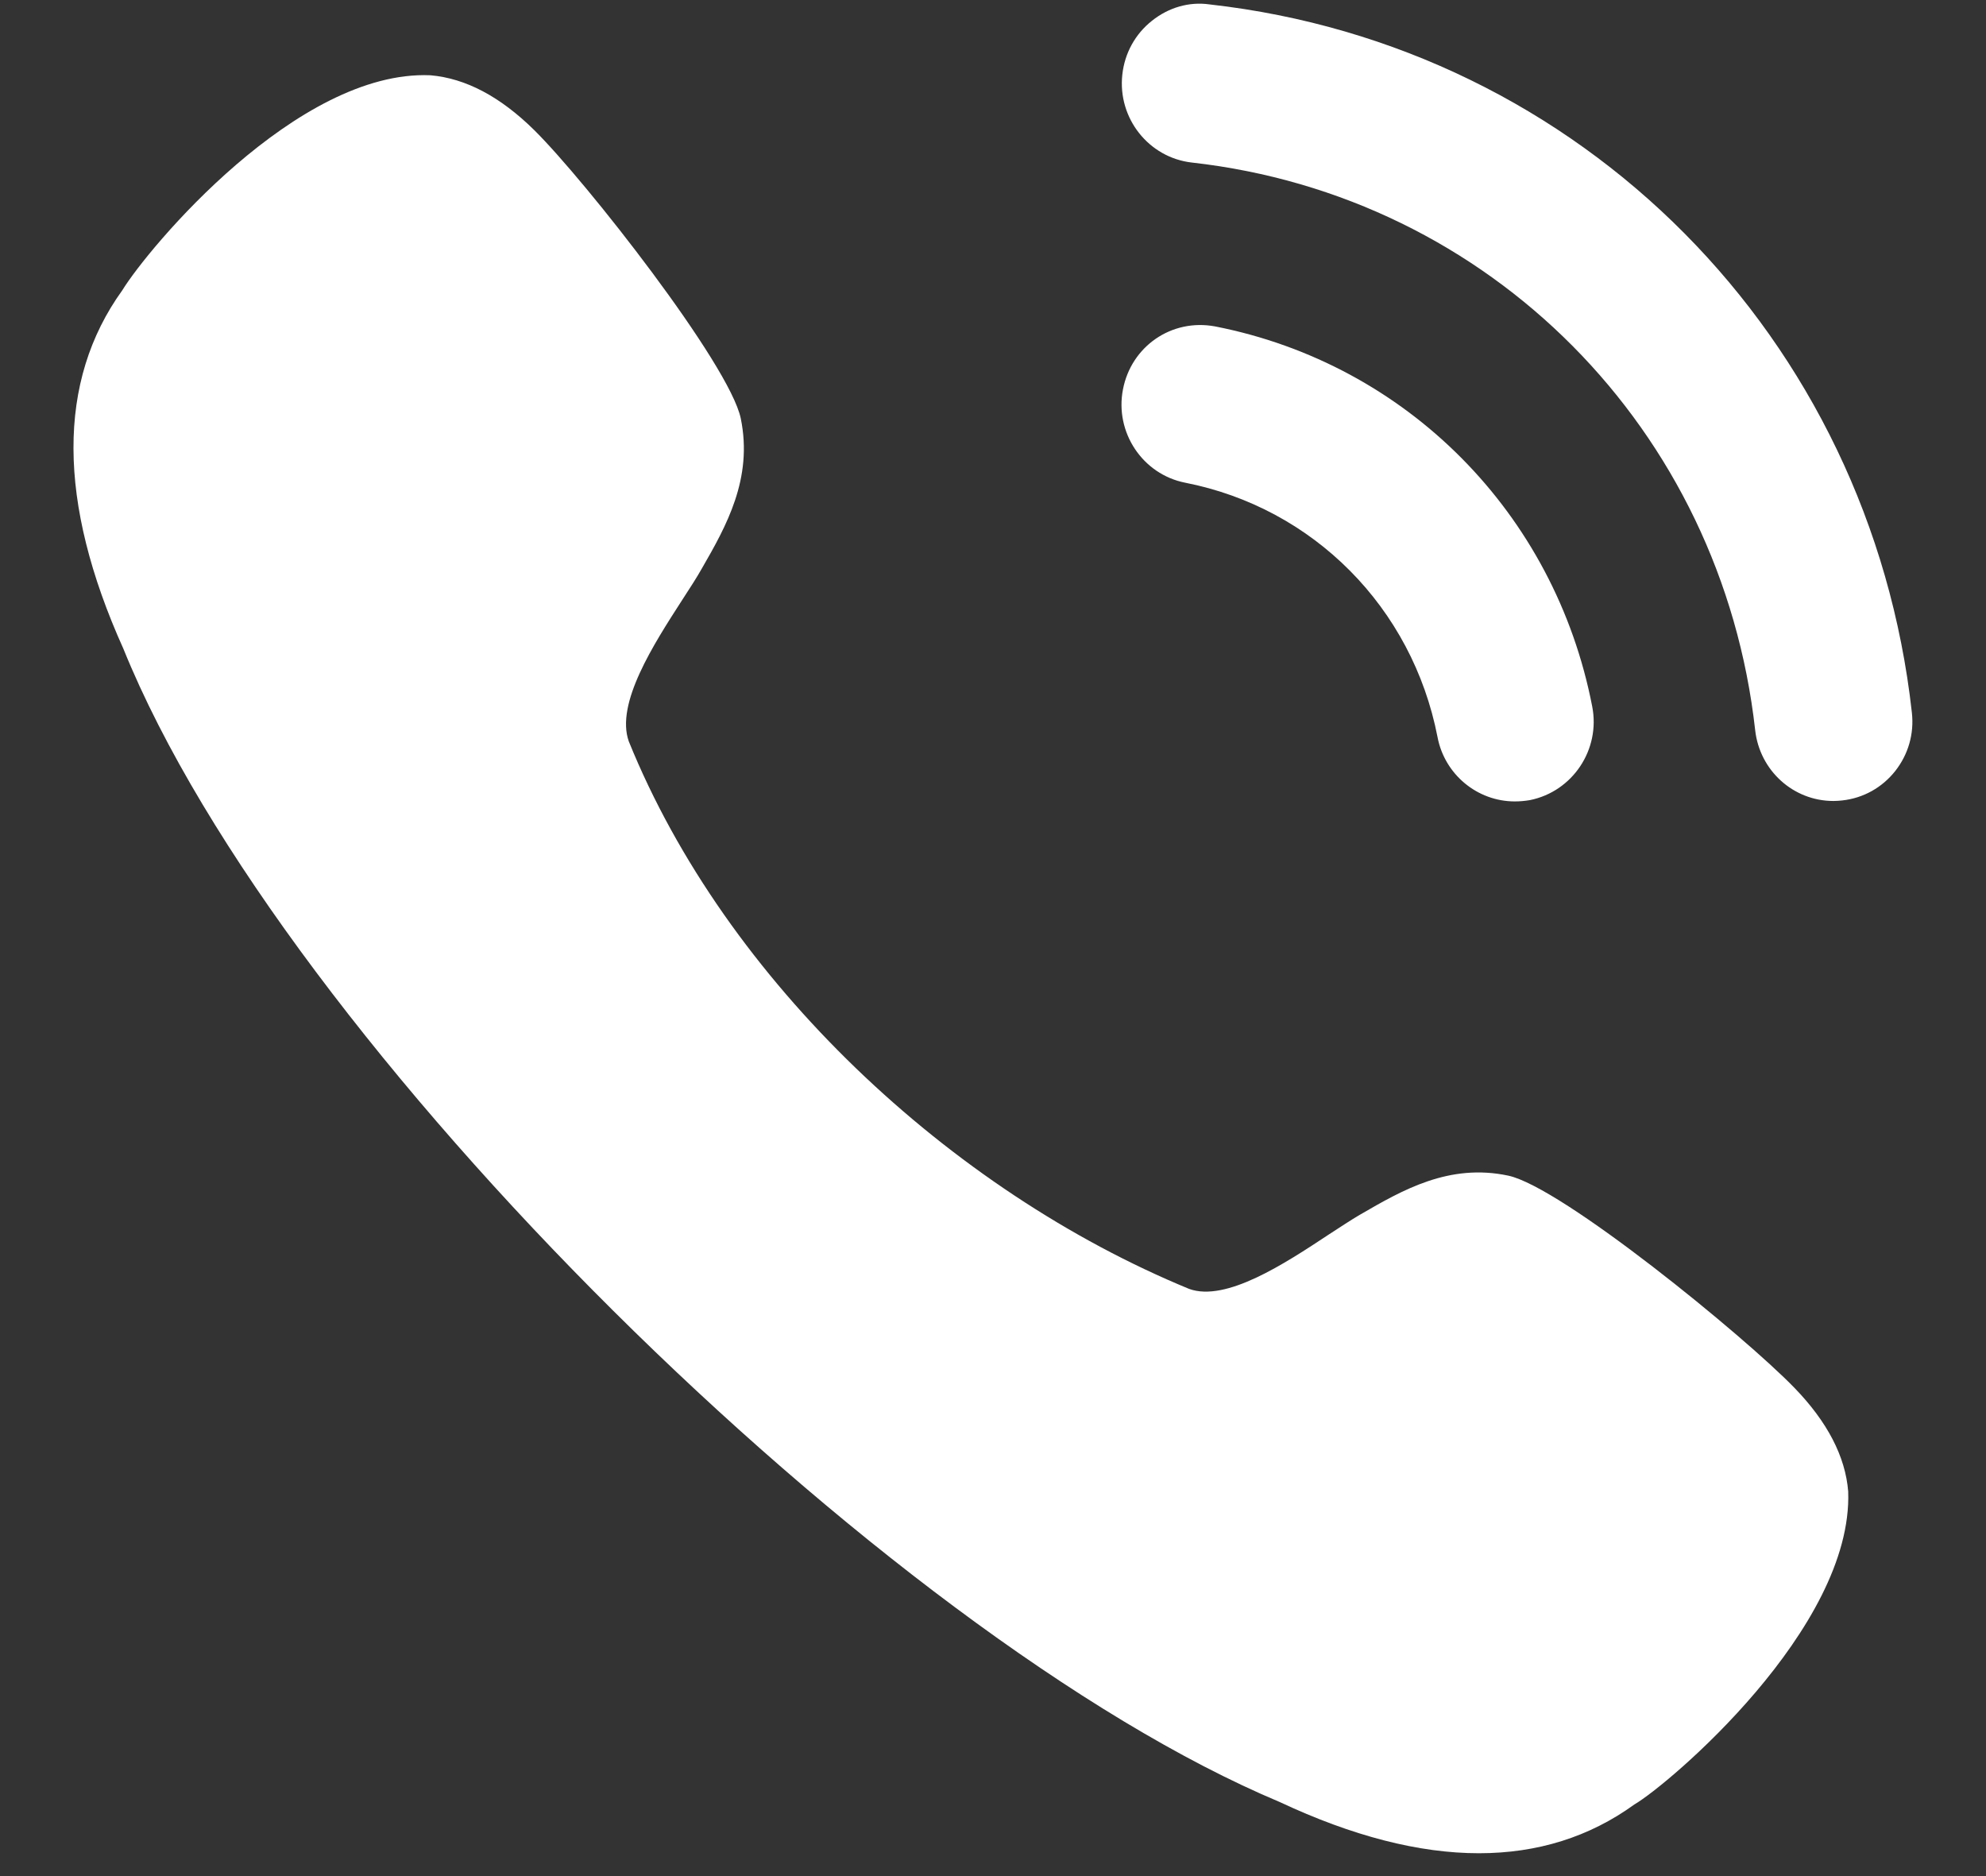
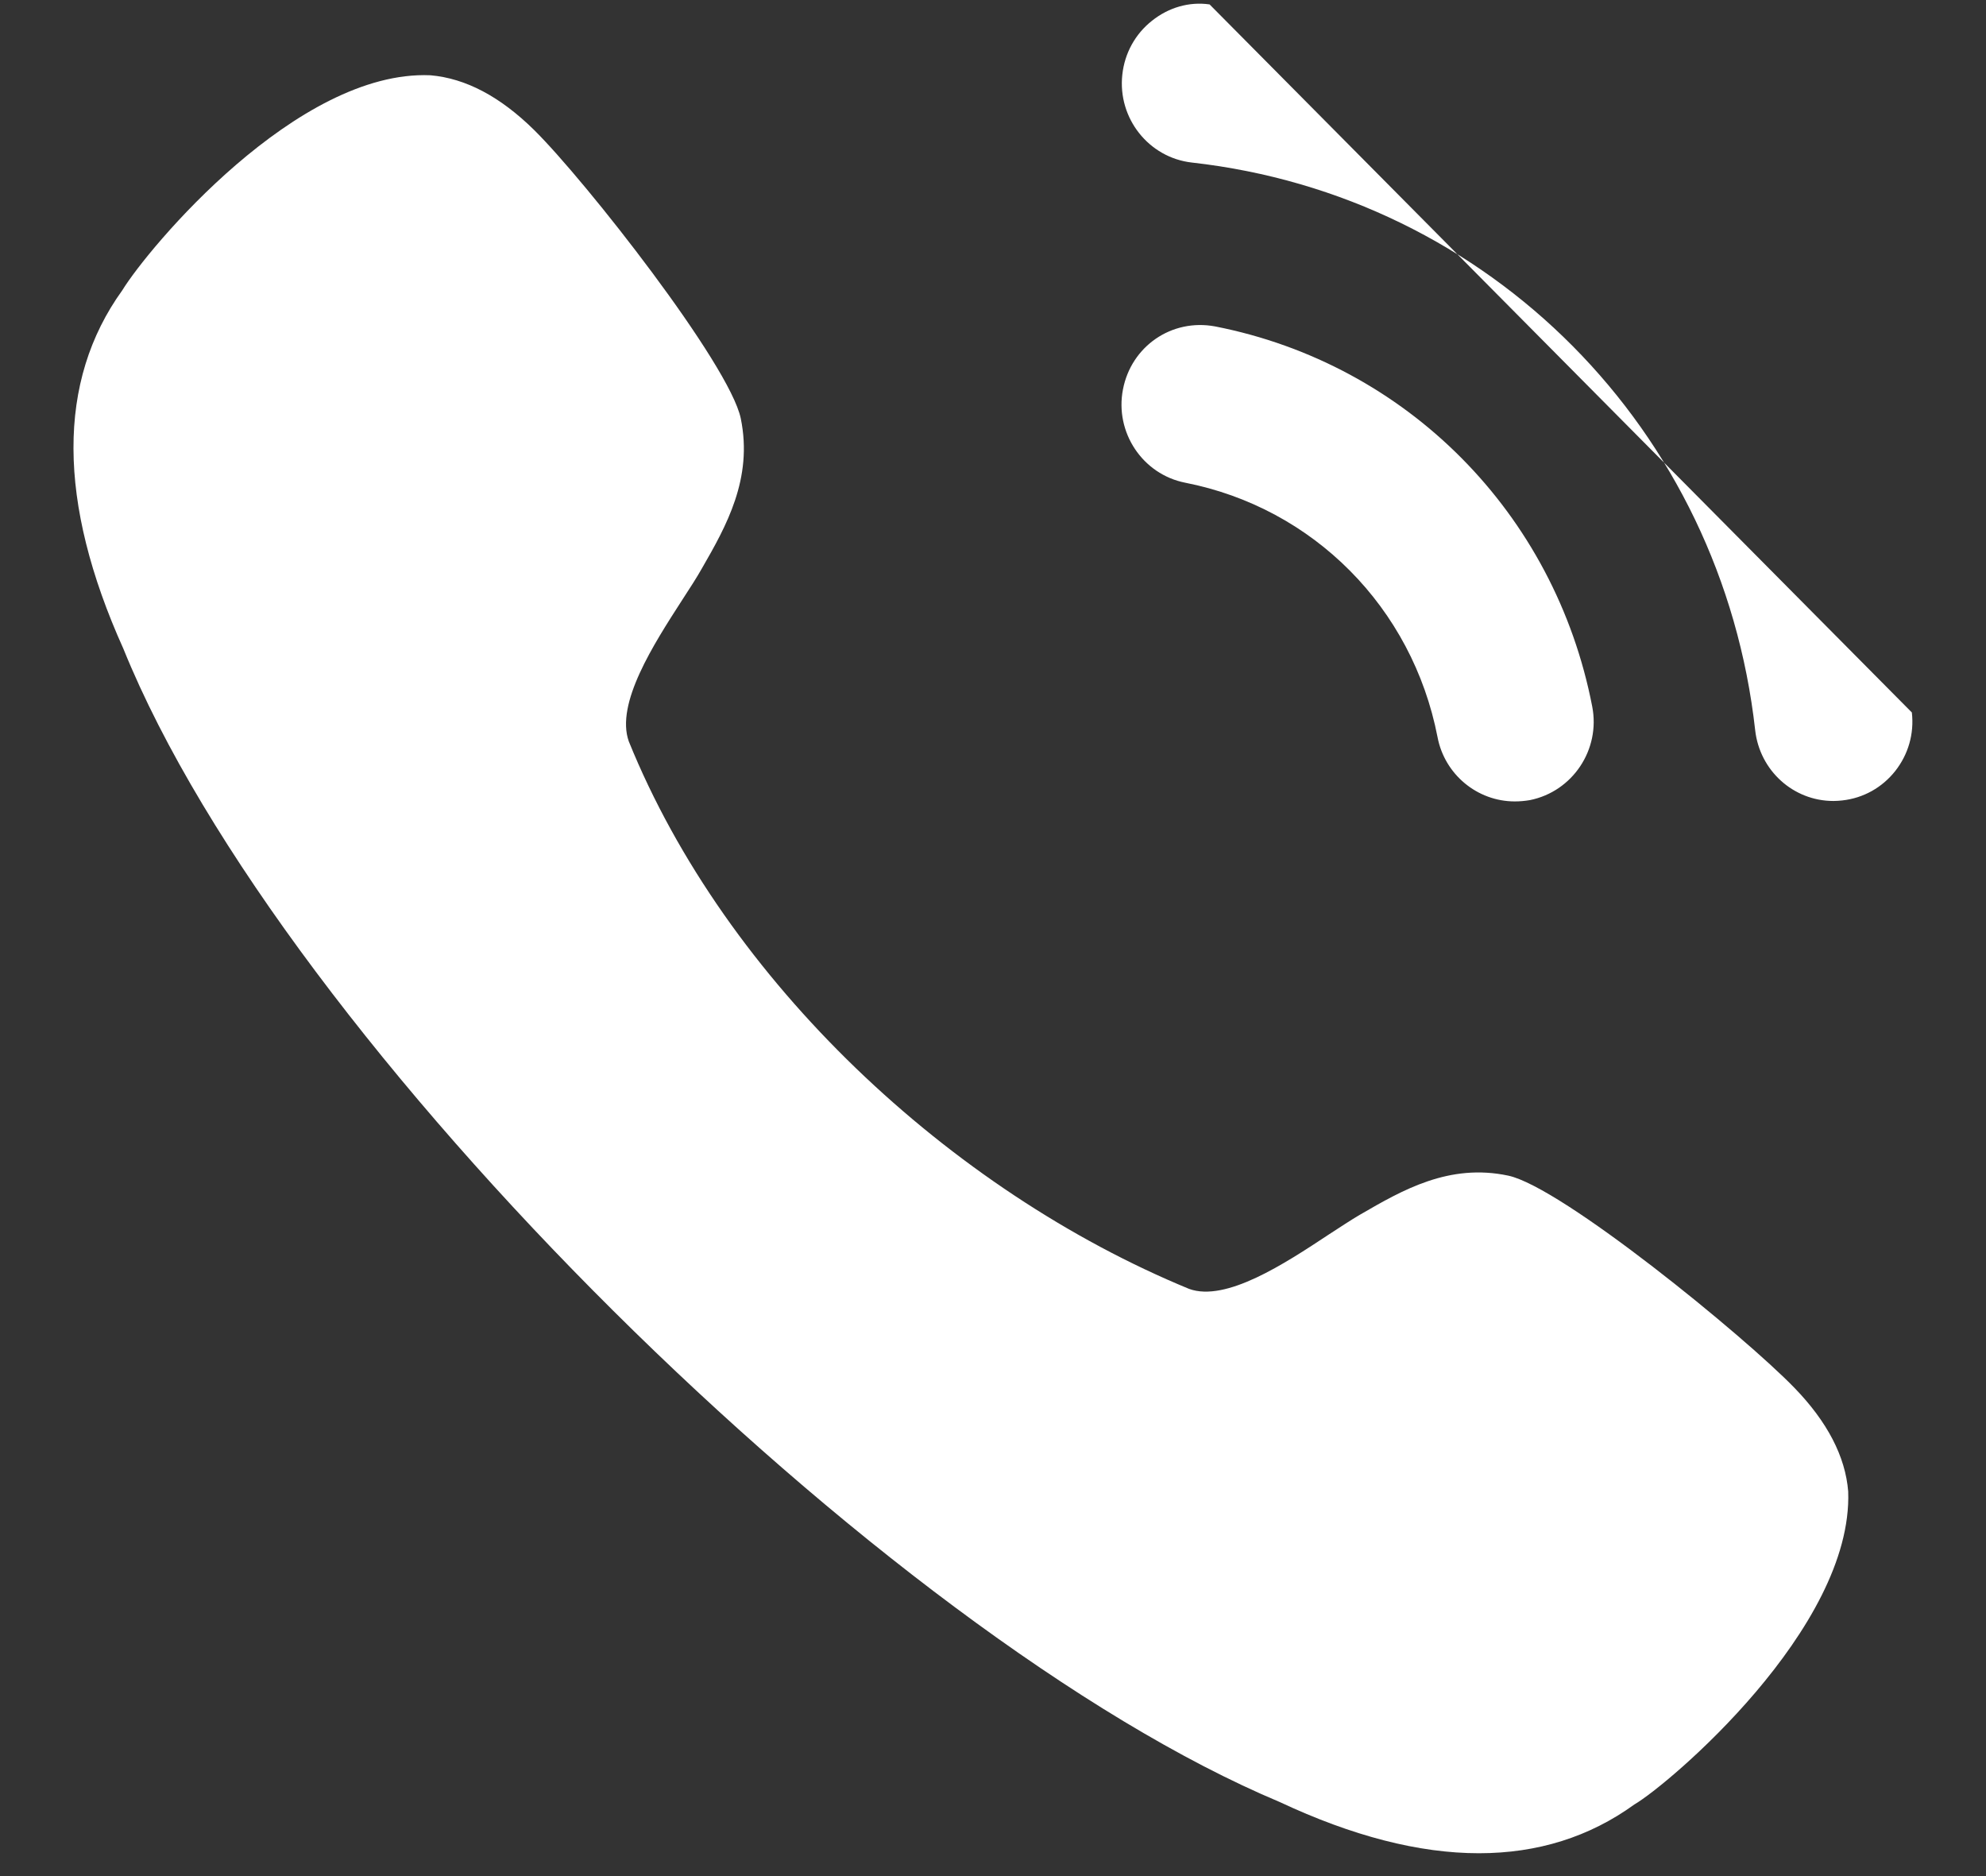
<svg xmlns="http://www.w3.org/2000/svg" width="18" height="17" viewBox="0 0 18 17" fill="none">
  <rect x="0" y="0" width="18" height="17" fill="#333333" stroke="none" />
-   <path fill-rule="evenodd" clip-rule="evenodd" d="M10.963 0.04C10.777 0.013 10.59 0.069 10.441 0.188C10.289 0.308 10.193 0.482 10.172 0.677C10.129 1.072 10.412 1.429 10.803 1.473C13.505 1.776 15.604 3.892 15.908 6.617C15.949 6.982 16.253 7.258 16.617 7.258C16.644 7.258 16.671 7.256 16.698 7.253C16.888 7.232 17.058 7.137 17.177 6.987C17.296 6.836 17.35 6.648 17.328 6.456C16.95 3.057 14.333 0.418 10.963 0.04ZM11.014 2.958C10.618 2.884 10.253 3.139 10.178 3.528C10.102 3.918 10.356 4.298 10.742 4.374C11.904 4.602 12.801 5.506 13.029 6.679V6.679C13.093 7.017 13.389 7.262 13.729 7.262C13.775 7.262 13.82 7.258 13.867 7.25C14.253 7.172 14.507 6.793 14.431 6.402C14.092 4.651 12.751 3.299 11.014 2.958ZM12.333 11.003C12.709 10.785 13.134 10.539 13.67 10.653C14.155 10.756 15.81 12.107 16.263 12.575C16.561 12.882 16.726 13.198 16.751 13.515C16.796 14.757 15.118 16.174 14.813 16.351C14.407 16.645 13.935 16.793 13.404 16.793C12.862 16.793 12.258 16.638 11.599 16.329C8.024 14.829 2.562 9.445 1.118 5.878C0.519 4.549 0.515 3.454 1.108 2.631C1.345 2.245 2.693 0.631 3.901 0.682C4.222 0.71 4.534 0.876 4.84 1.177C5.304 1.634 6.613 3.303 6.714 3.792C6.826 4.337 6.581 4.77 6.362 5.15C6.316 5.232 6.253 5.329 6.184 5.435C5.924 5.838 5.577 6.375 5.699 6.718C6.58 8.891 8.614 10.788 10.777 11.679C11.111 11.801 11.645 11.45 12.044 11.186C12.149 11.118 12.244 11.055 12.324 11.008L12.333 11.003Z" fill="white" />
+   <path fill-rule="evenodd" clip-rule="evenodd" d="M10.963 0.04C10.777 0.013 10.59 0.069 10.441 0.188C10.289 0.308 10.193 0.482 10.172 0.677C10.129 1.072 10.412 1.429 10.803 1.473C13.505 1.776 15.604 3.892 15.908 6.617C15.949 6.982 16.253 7.258 16.617 7.258C16.644 7.258 16.671 7.256 16.698 7.253C16.888 7.232 17.058 7.137 17.177 6.987C17.296 6.836 17.35 6.648 17.328 6.456ZM11.014 2.958C10.618 2.884 10.253 3.139 10.178 3.528C10.102 3.918 10.356 4.298 10.742 4.374C11.904 4.602 12.801 5.506 13.029 6.679V6.679C13.093 7.017 13.389 7.262 13.729 7.262C13.775 7.262 13.82 7.258 13.867 7.25C14.253 7.172 14.507 6.793 14.431 6.402C14.092 4.651 12.751 3.299 11.014 2.958ZM12.333 11.003C12.709 10.785 13.134 10.539 13.67 10.653C14.155 10.756 15.81 12.107 16.263 12.575C16.561 12.882 16.726 13.198 16.751 13.515C16.796 14.757 15.118 16.174 14.813 16.351C14.407 16.645 13.935 16.793 13.404 16.793C12.862 16.793 12.258 16.638 11.599 16.329C8.024 14.829 2.562 9.445 1.118 5.878C0.519 4.549 0.515 3.454 1.108 2.631C1.345 2.245 2.693 0.631 3.901 0.682C4.222 0.71 4.534 0.876 4.84 1.177C5.304 1.634 6.613 3.303 6.714 3.792C6.826 4.337 6.581 4.77 6.362 5.15C6.316 5.232 6.253 5.329 6.184 5.435C5.924 5.838 5.577 6.375 5.699 6.718C6.58 8.891 8.614 10.788 10.777 11.679C11.111 11.801 11.645 11.45 12.044 11.186C12.149 11.118 12.244 11.055 12.324 11.008L12.333 11.003Z" fill="white" />
</svg>